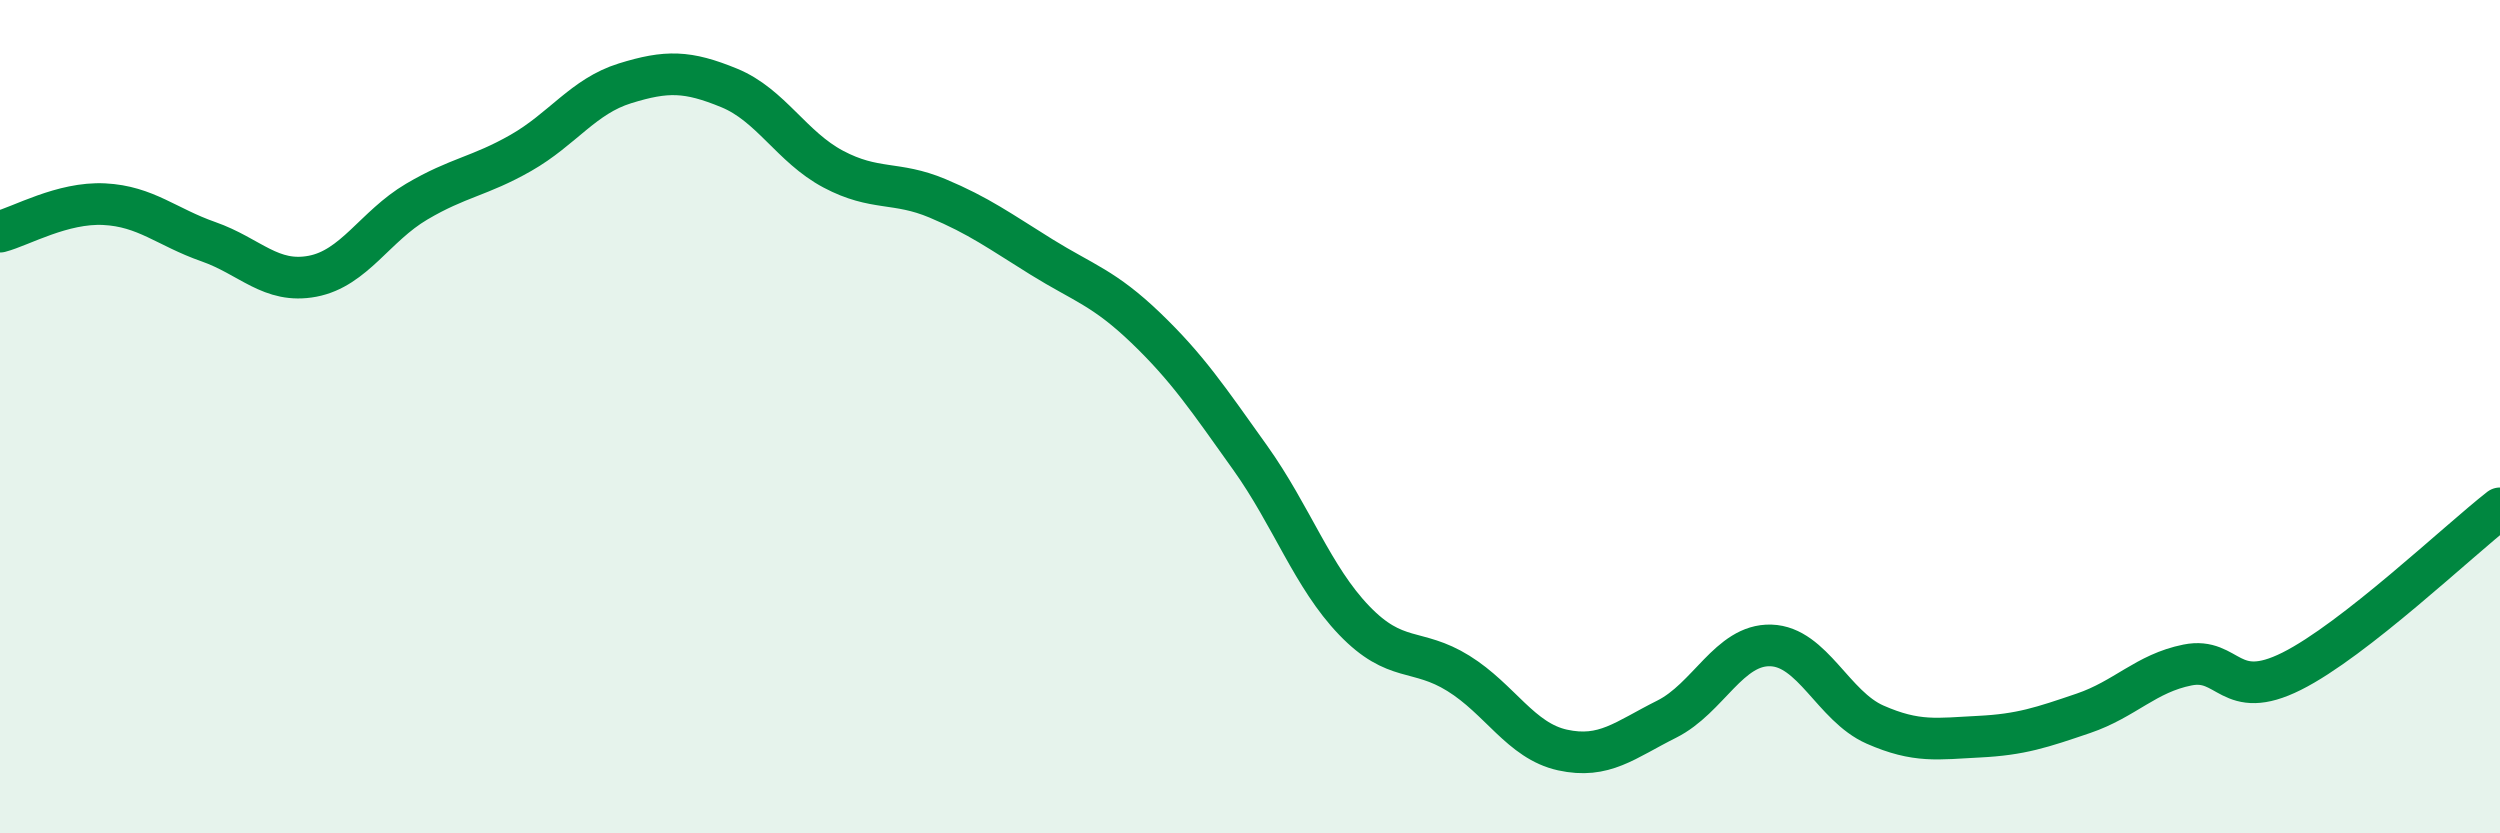
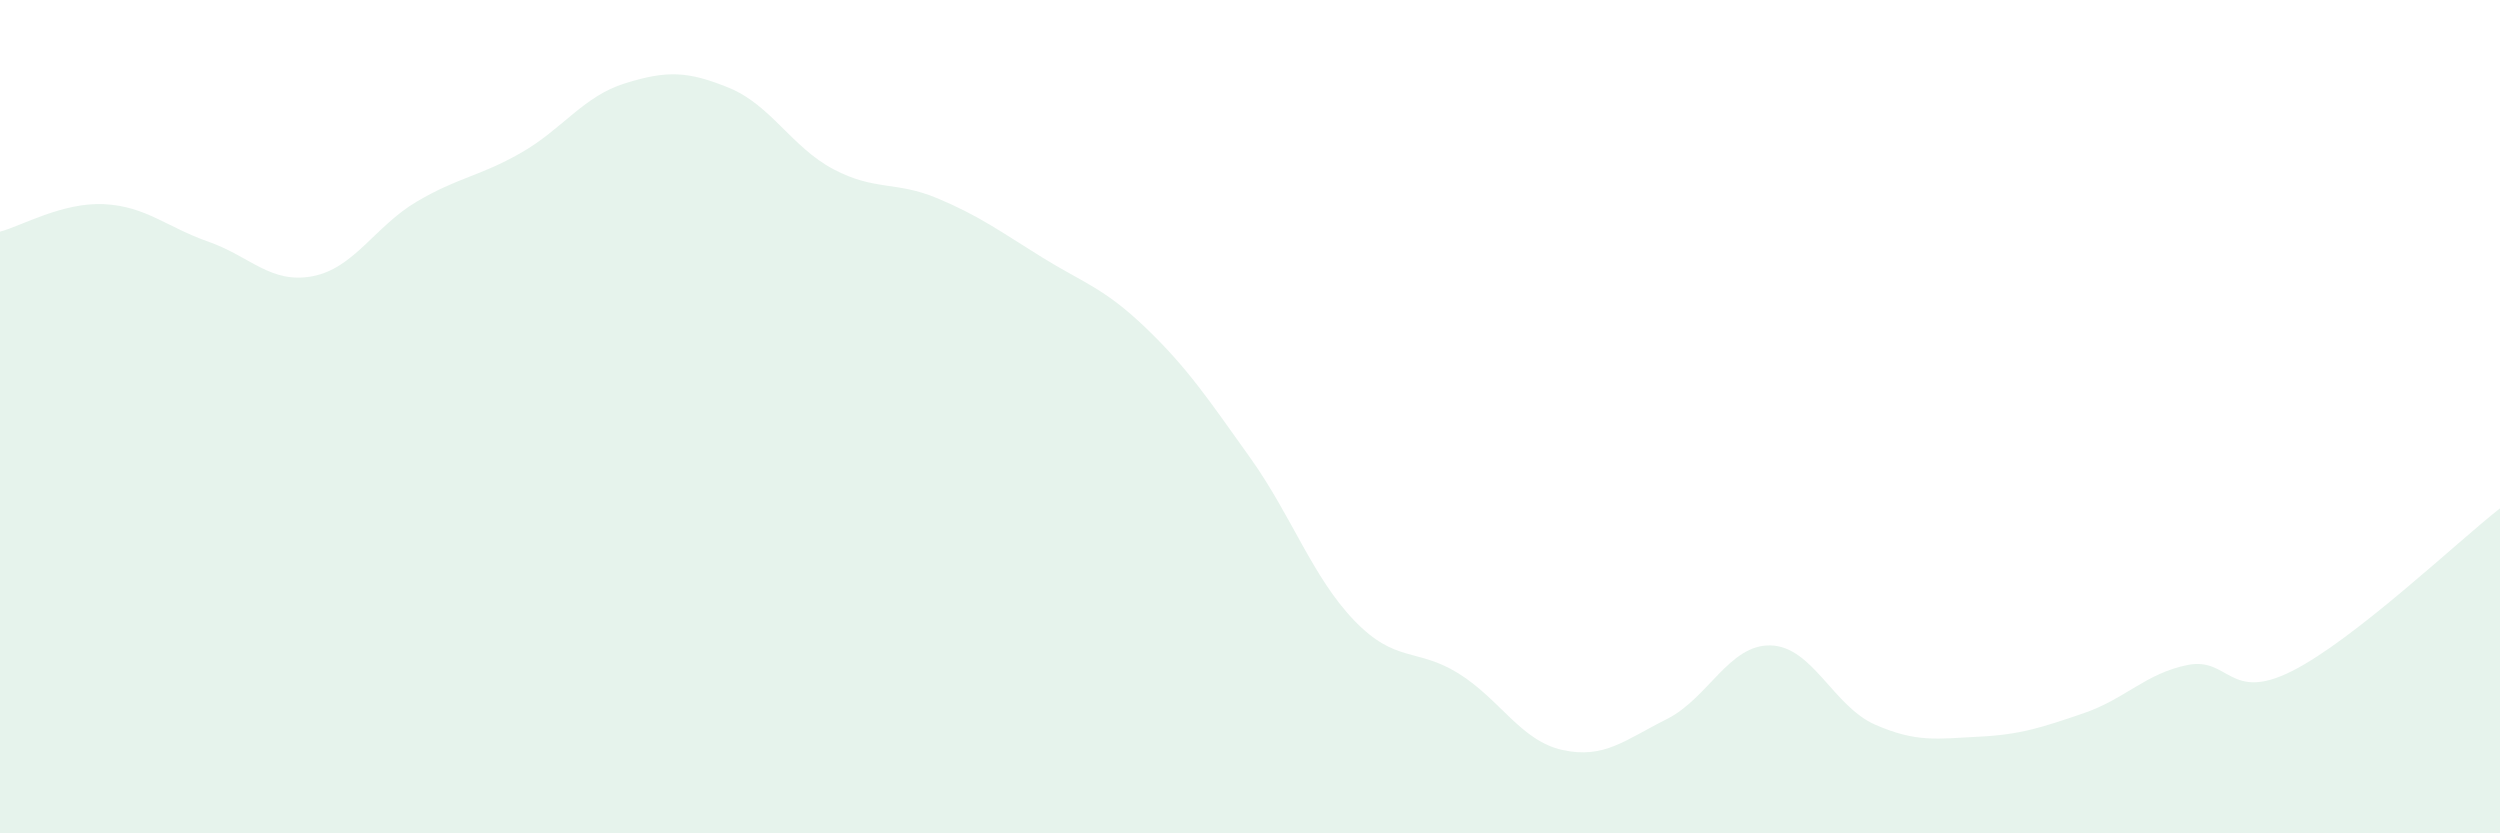
<svg xmlns="http://www.w3.org/2000/svg" width="60" height="20" viewBox="0 0 60 20">
  <path d="M 0,5.56 C 0.5,5.43 1.5,4.85 2.5,4.9 C 3.5,4.95 4,5.45 5,5.8 C 6,6.15 6.5,6.82 7.5,6.63 C 8.5,6.44 9,5.43 10,4.84 C 11,4.25 11.5,4.24 12.5,3.67 C 13.5,3.1 14,2.31 15,2 C 16,1.69 16.5,1.7 17.5,2.11 C 18.5,2.52 19,3.53 20,4.06 C 21,4.59 21.5,4.34 22.5,4.76 C 23.5,5.18 24,5.55 25,6.17 C 26,6.79 26.5,6.91 27.5,7.87 C 28.5,8.83 29,9.58 30,10.98 C 31,12.38 31.5,13.85 32.5,14.89 C 33.5,15.93 34,15.54 35,16.16 C 36,16.78 36.5,17.78 37.5,18 C 38.5,18.22 39,17.76 40,17.26 C 41,16.76 41.5,15.46 42.5,15.49 C 43.5,15.52 44,16.95 45,17.39 C 46,17.83 46.5,17.73 47.5,17.68 C 48.5,17.63 49,17.46 50,17.12 C 51,16.78 51.5,16.16 52.5,15.96 C 53.5,15.76 53.5,16.86 55,16.11 C 56.5,15.36 59,12.98 60,12.2L60 20L0 20Z" fill="#008740" opacity="0.1" stroke-linecap="round" stroke-linejoin="round" />
-   <path d="M 0,5.56 C 0.5,5.43 1.5,4.85 2.5,4.9 C 3.5,4.95 4,5.45 5,5.8 C 6,6.15 6.5,6.82 7.5,6.63 C 8.5,6.44 9,5.43 10,4.84 C 11,4.25 11.5,4.24 12.5,3.67 C 13.5,3.1 14,2.31 15,2 C 16,1.69 16.5,1.7 17.5,2.11 C 18.5,2.52 19,3.53 20,4.06 C 21,4.59 21.5,4.34 22.5,4.76 C 23.5,5.18 24,5.55 25,6.17 C 26,6.79 26.5,6.91 27.5,7.87 C 28.5,8.83 29,9.58 30,10.98 C 31,12.38 31.5,13.85 32.5,14.89 C 33.5,15.93 34,15.54 35,16.16 C 36,16.78 36.5,17.78 37.5,18 C 38.5,18.22 39,17.76 40,17.26 C 41,16.76 41.5,15.46 42.5,15.49 C 43.5,15.52 44,16.95 45,17.39 C 46,17.83 46.5,17.73 47.5,17.68 C 48.5,17.63 49,17.46 50,17.12 C 51,16.78 51.5,16.16 52.5,15.96 C 53.5,15.76 53.5,16.86 55,16.11 C 56.5,15.36 59,12.98 60,12.2" stroke="#008740" stroke-width="1" fill="none" stroke-linecap="round" stroke-linejoin="round" />
</svg>